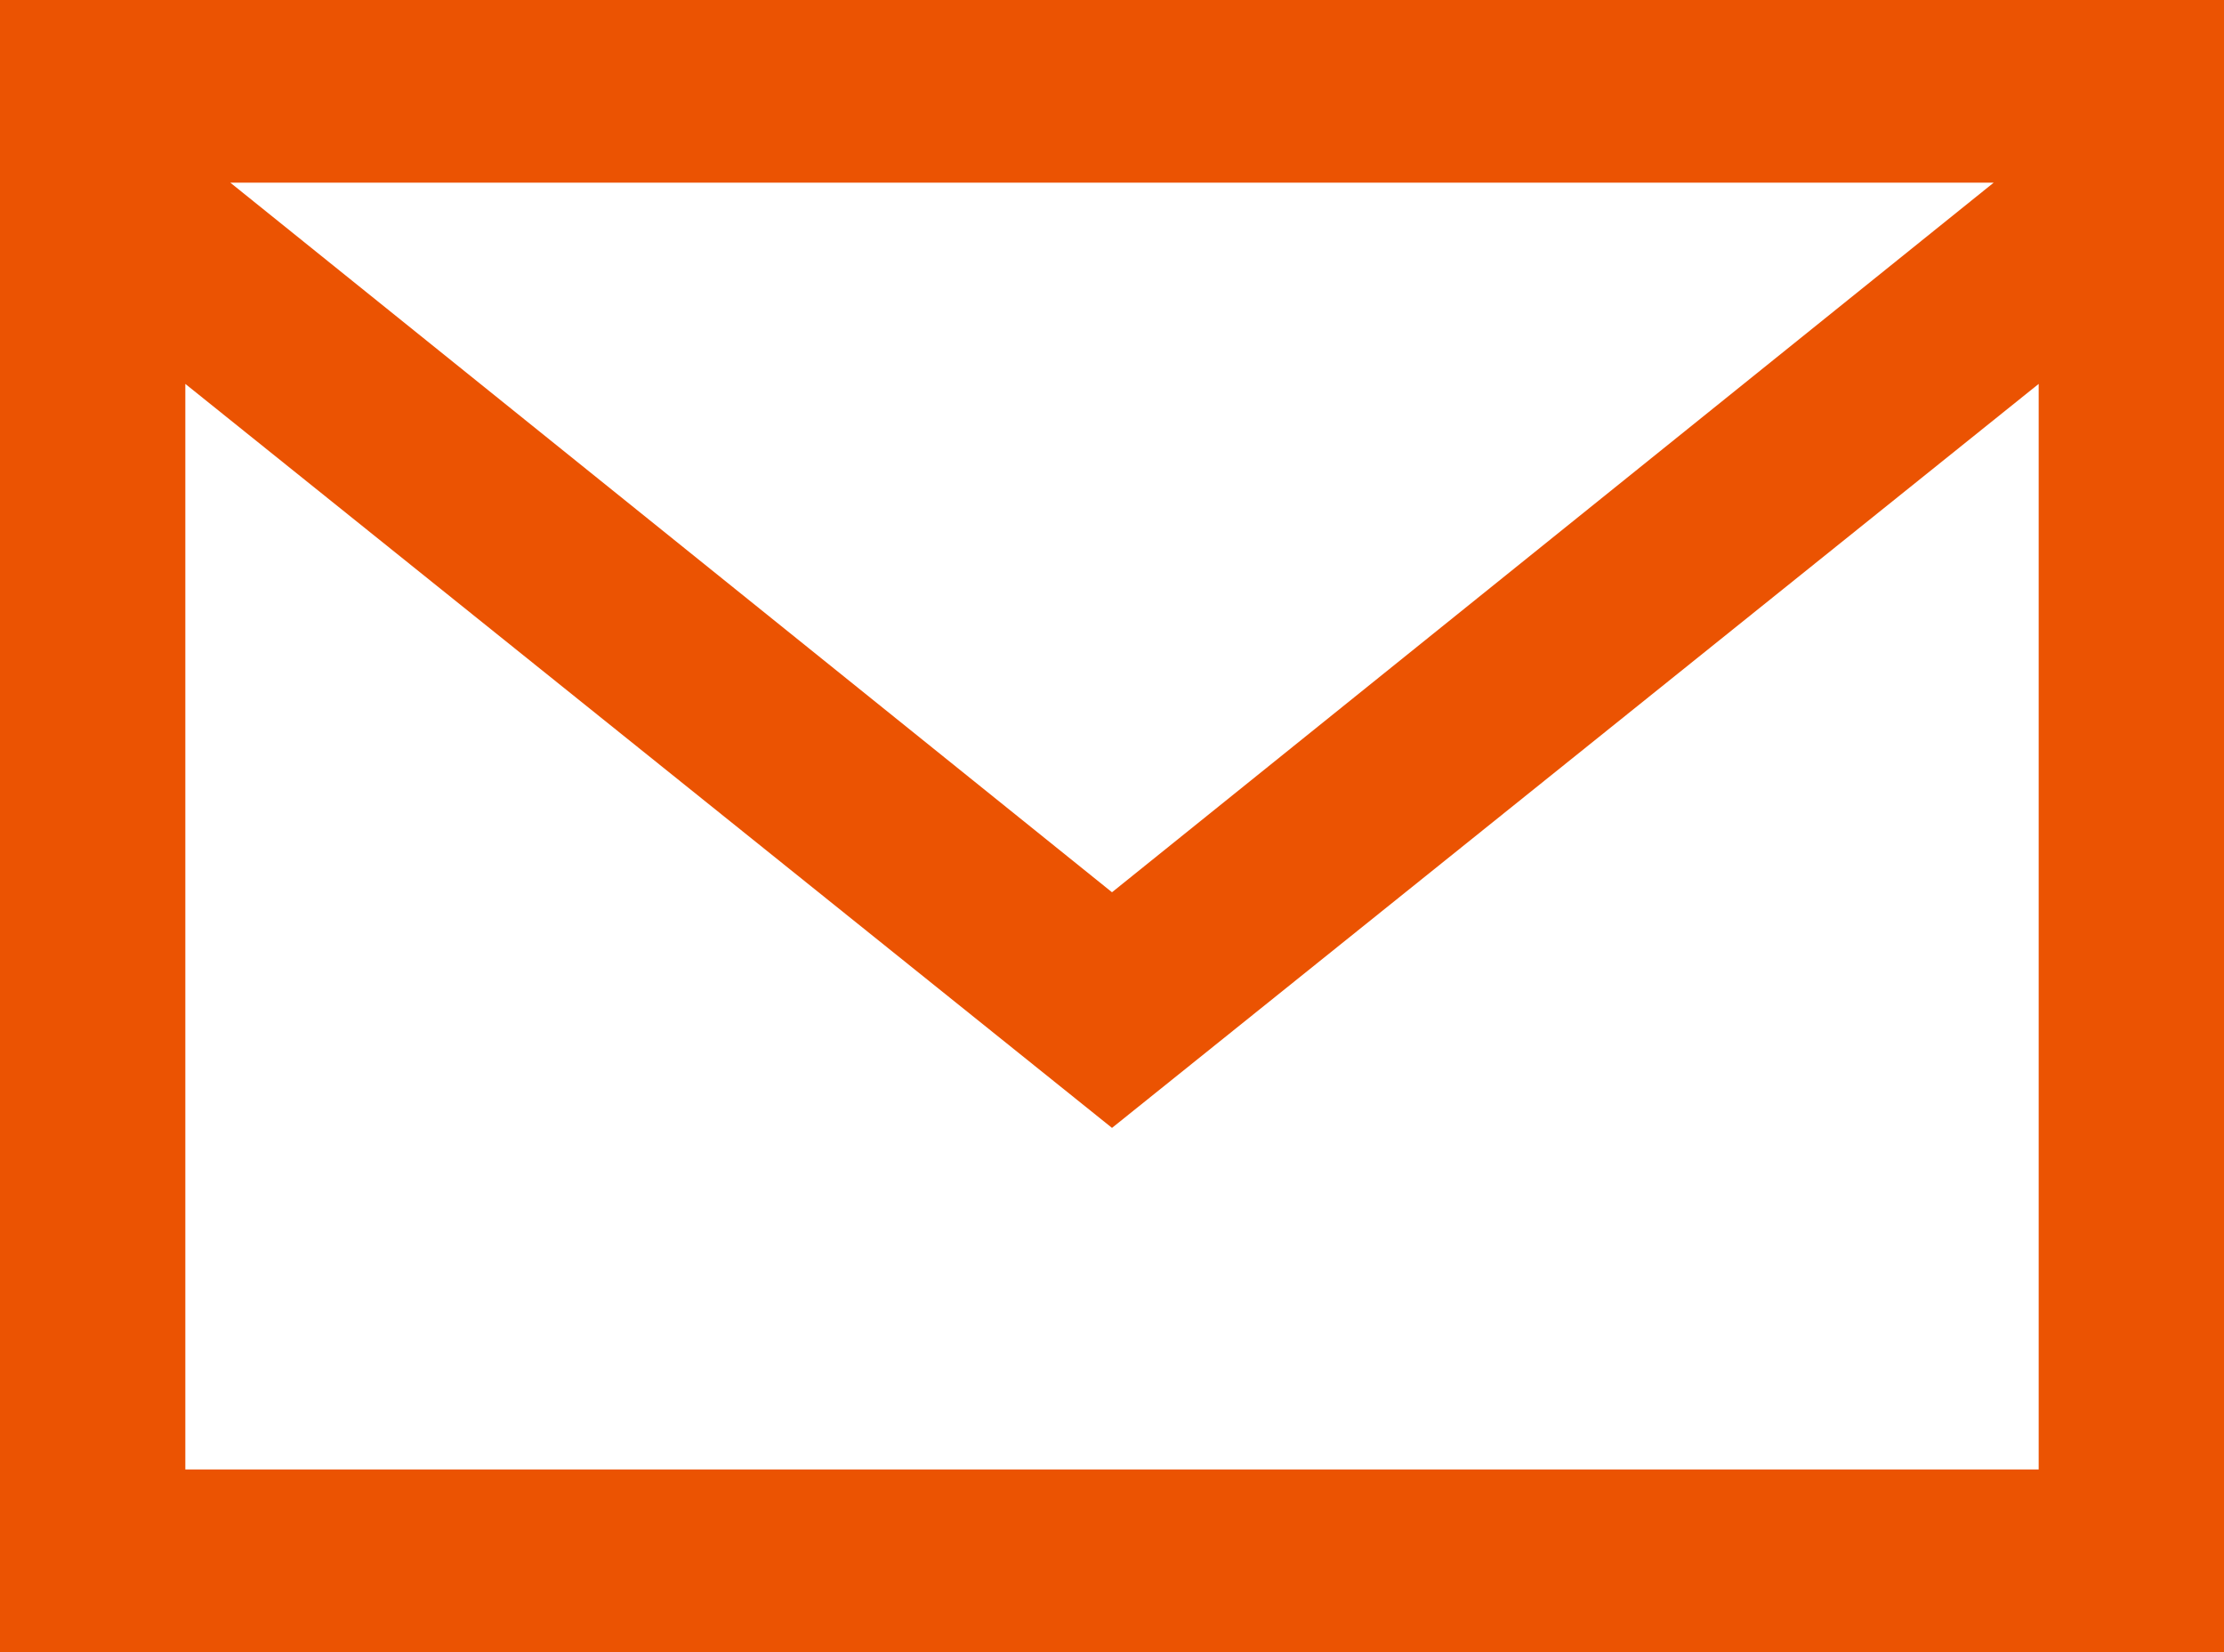
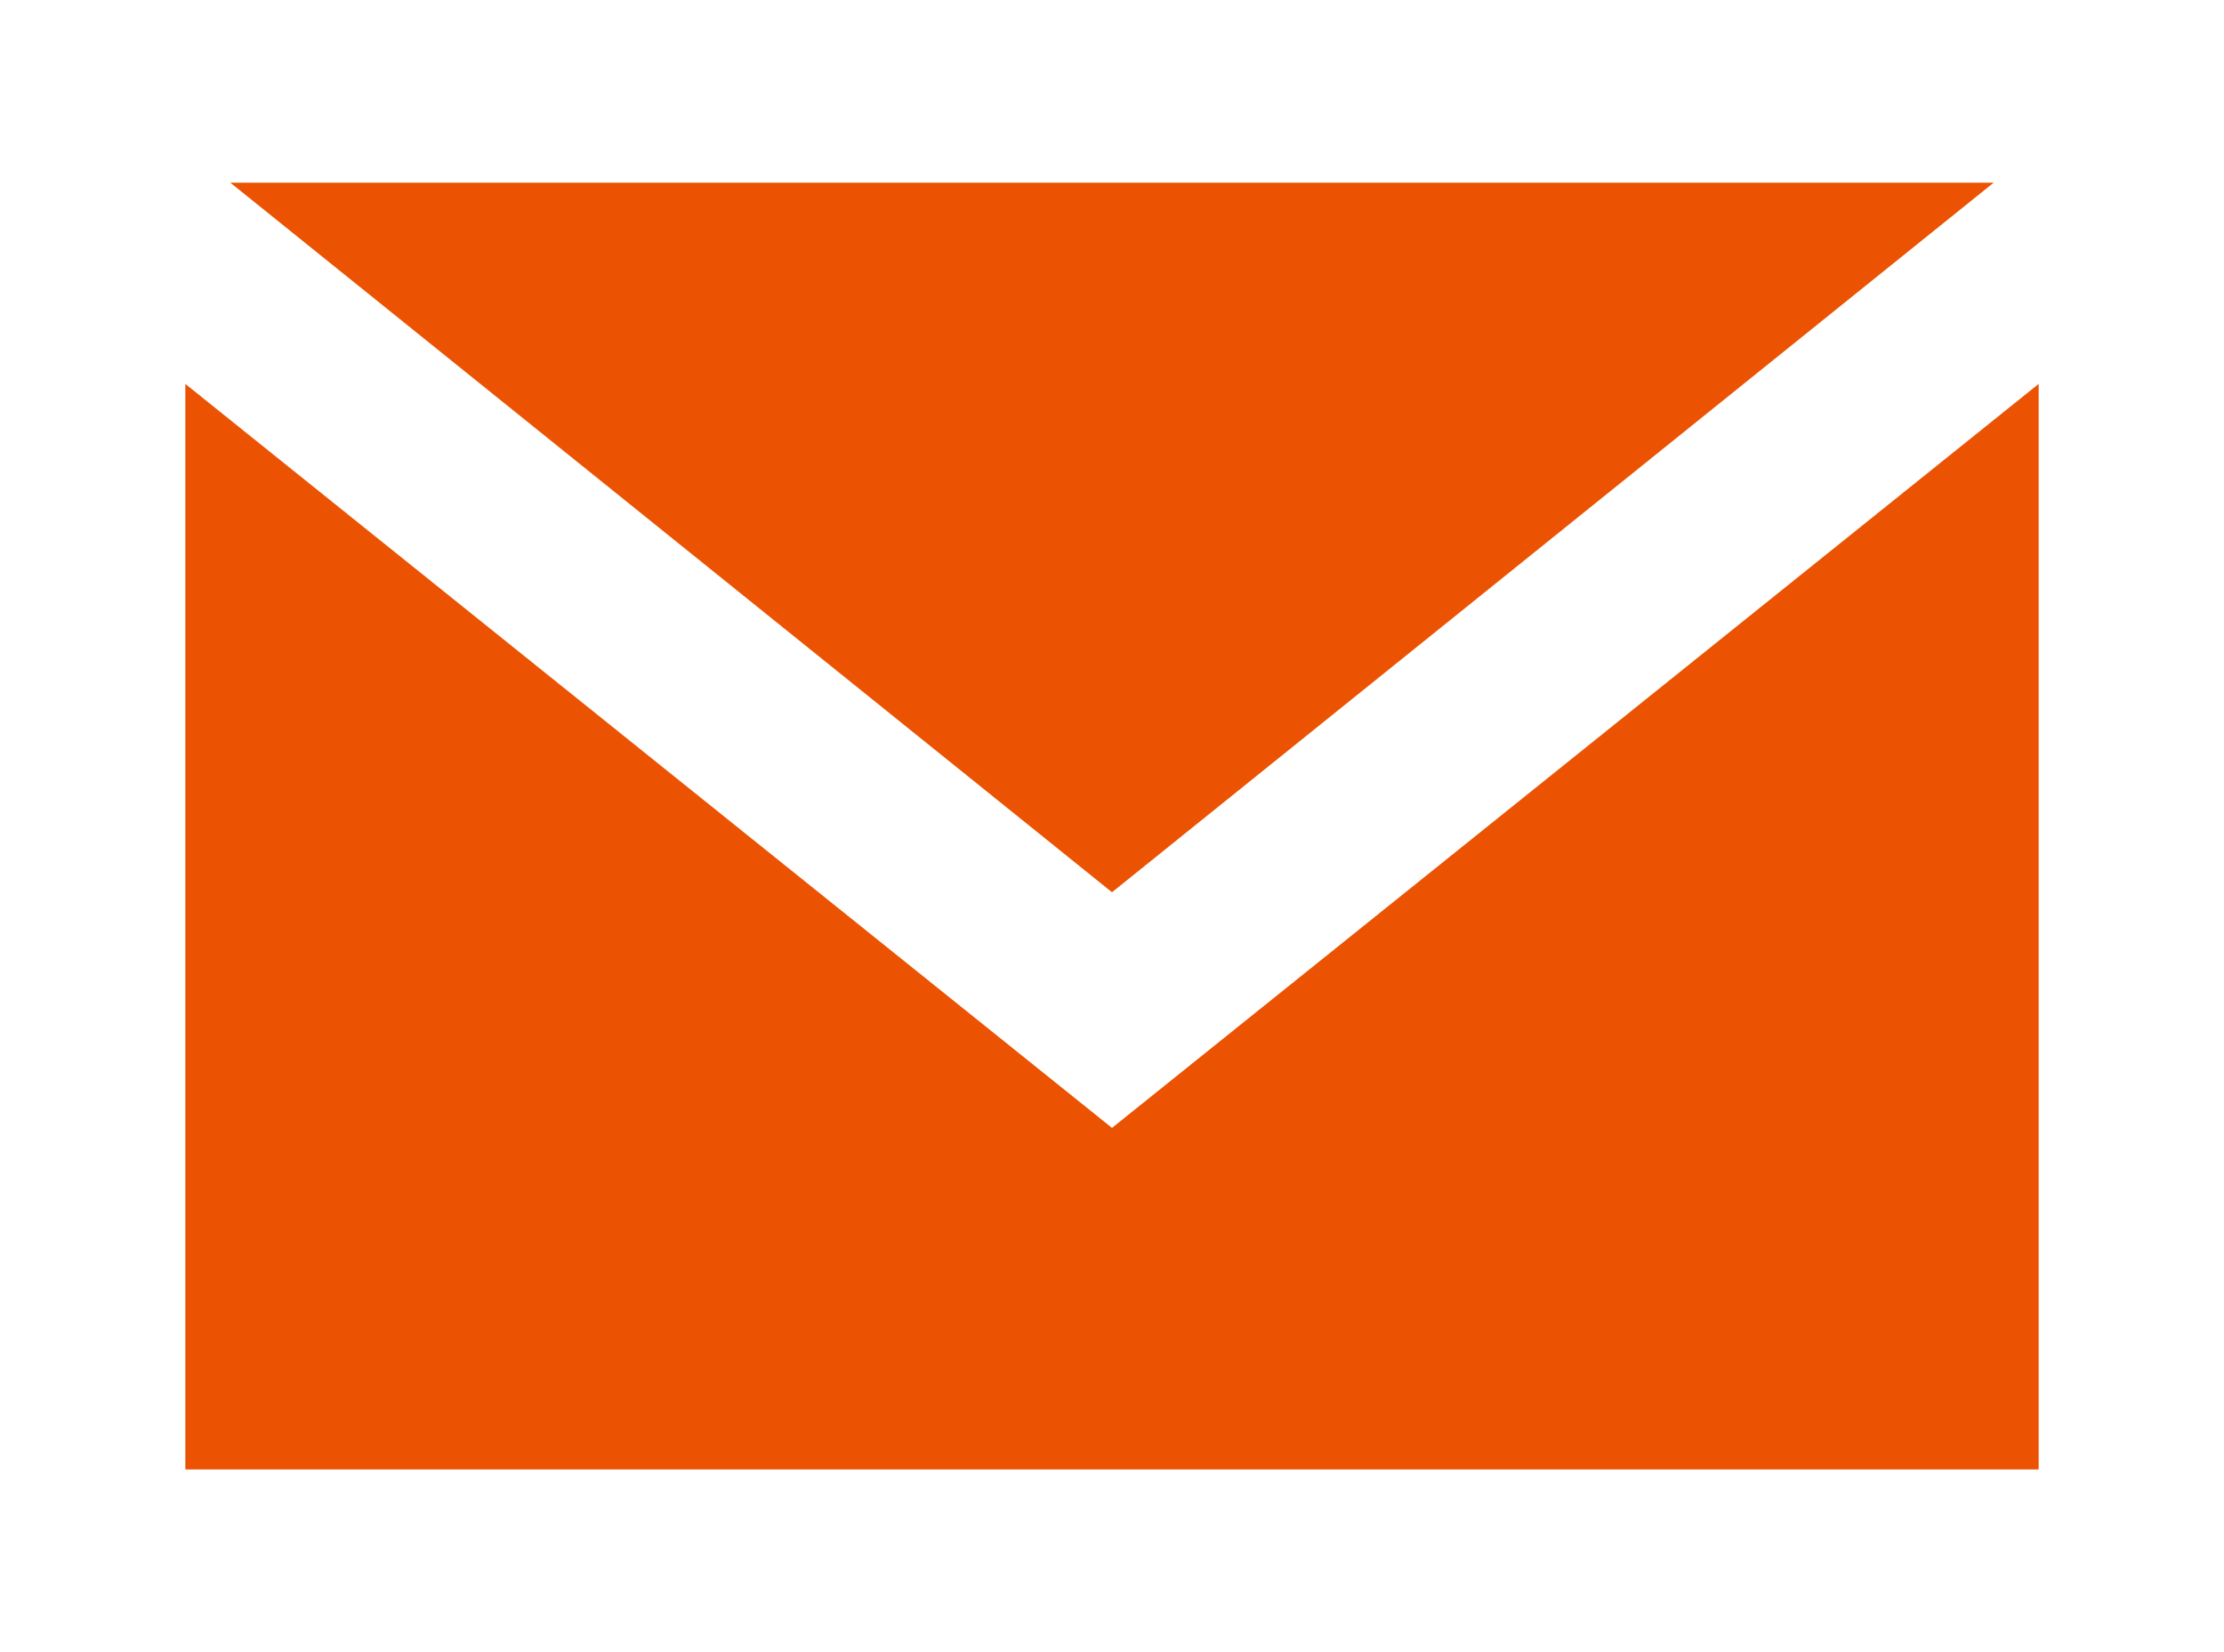
<svg xmlns="http://www.w3.org/2000/svg" viewBox="0 0 8.4 6.24">
  <defs>
    <style>.cls-1{fill:#eb5302;}</style>
  </defs>
  <g id="レイヤー_2" data-name="レイヤー 2">
    <g id="menu">
      <g id="main">
        <g id="_02" data-name="02">
          <g id="シェイプ_9" data-name="シェイプ 9">
-             <path class="cls-1" d="M0,0V6.24H8.4V0ZM7.53.69,4.2,3.37.87.69ZM7.7,5.55H.7V1.45L4.2,4.26,7.7,1.45Z" />
+             <path class="cls-1" d="M0,0V6.24V0ZM7.53.69,4.2,3.37.87.69ZM7.7,5.55H.7V1.45L4.2,4.26,7.7,1.45Z" />
          </g>
        </g>
      </g>
    </g>
  </g>
</svg>